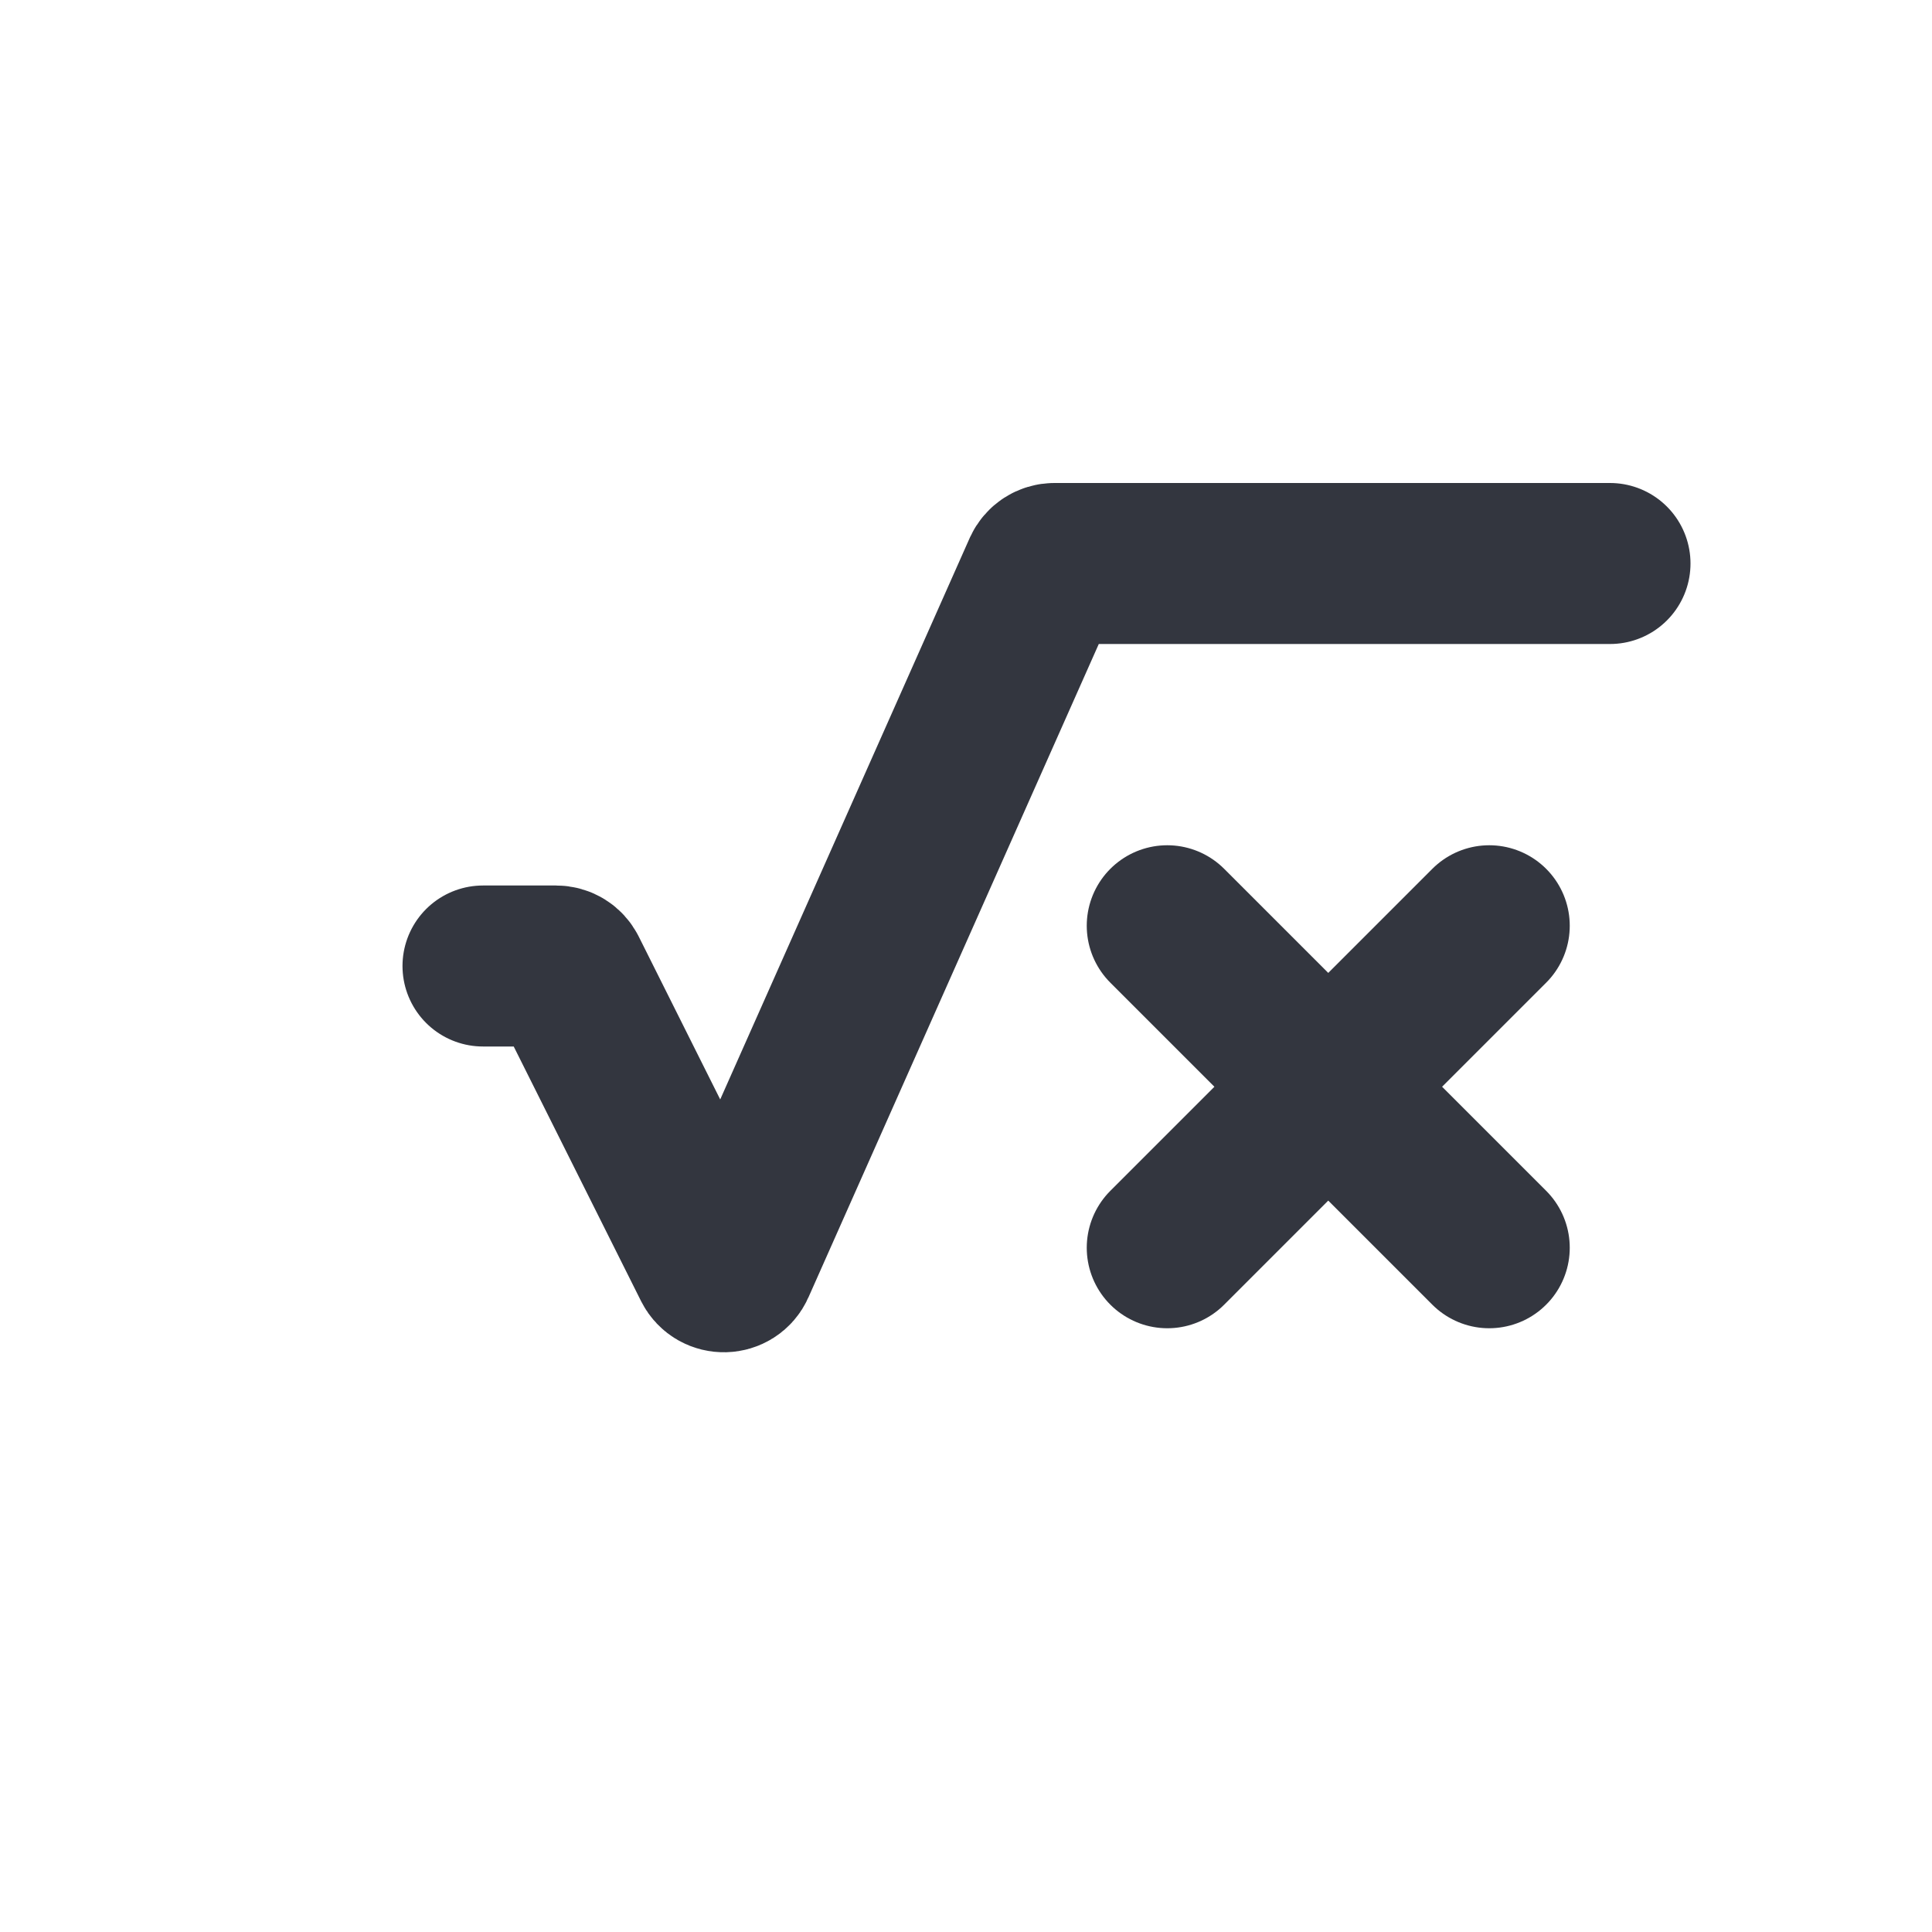
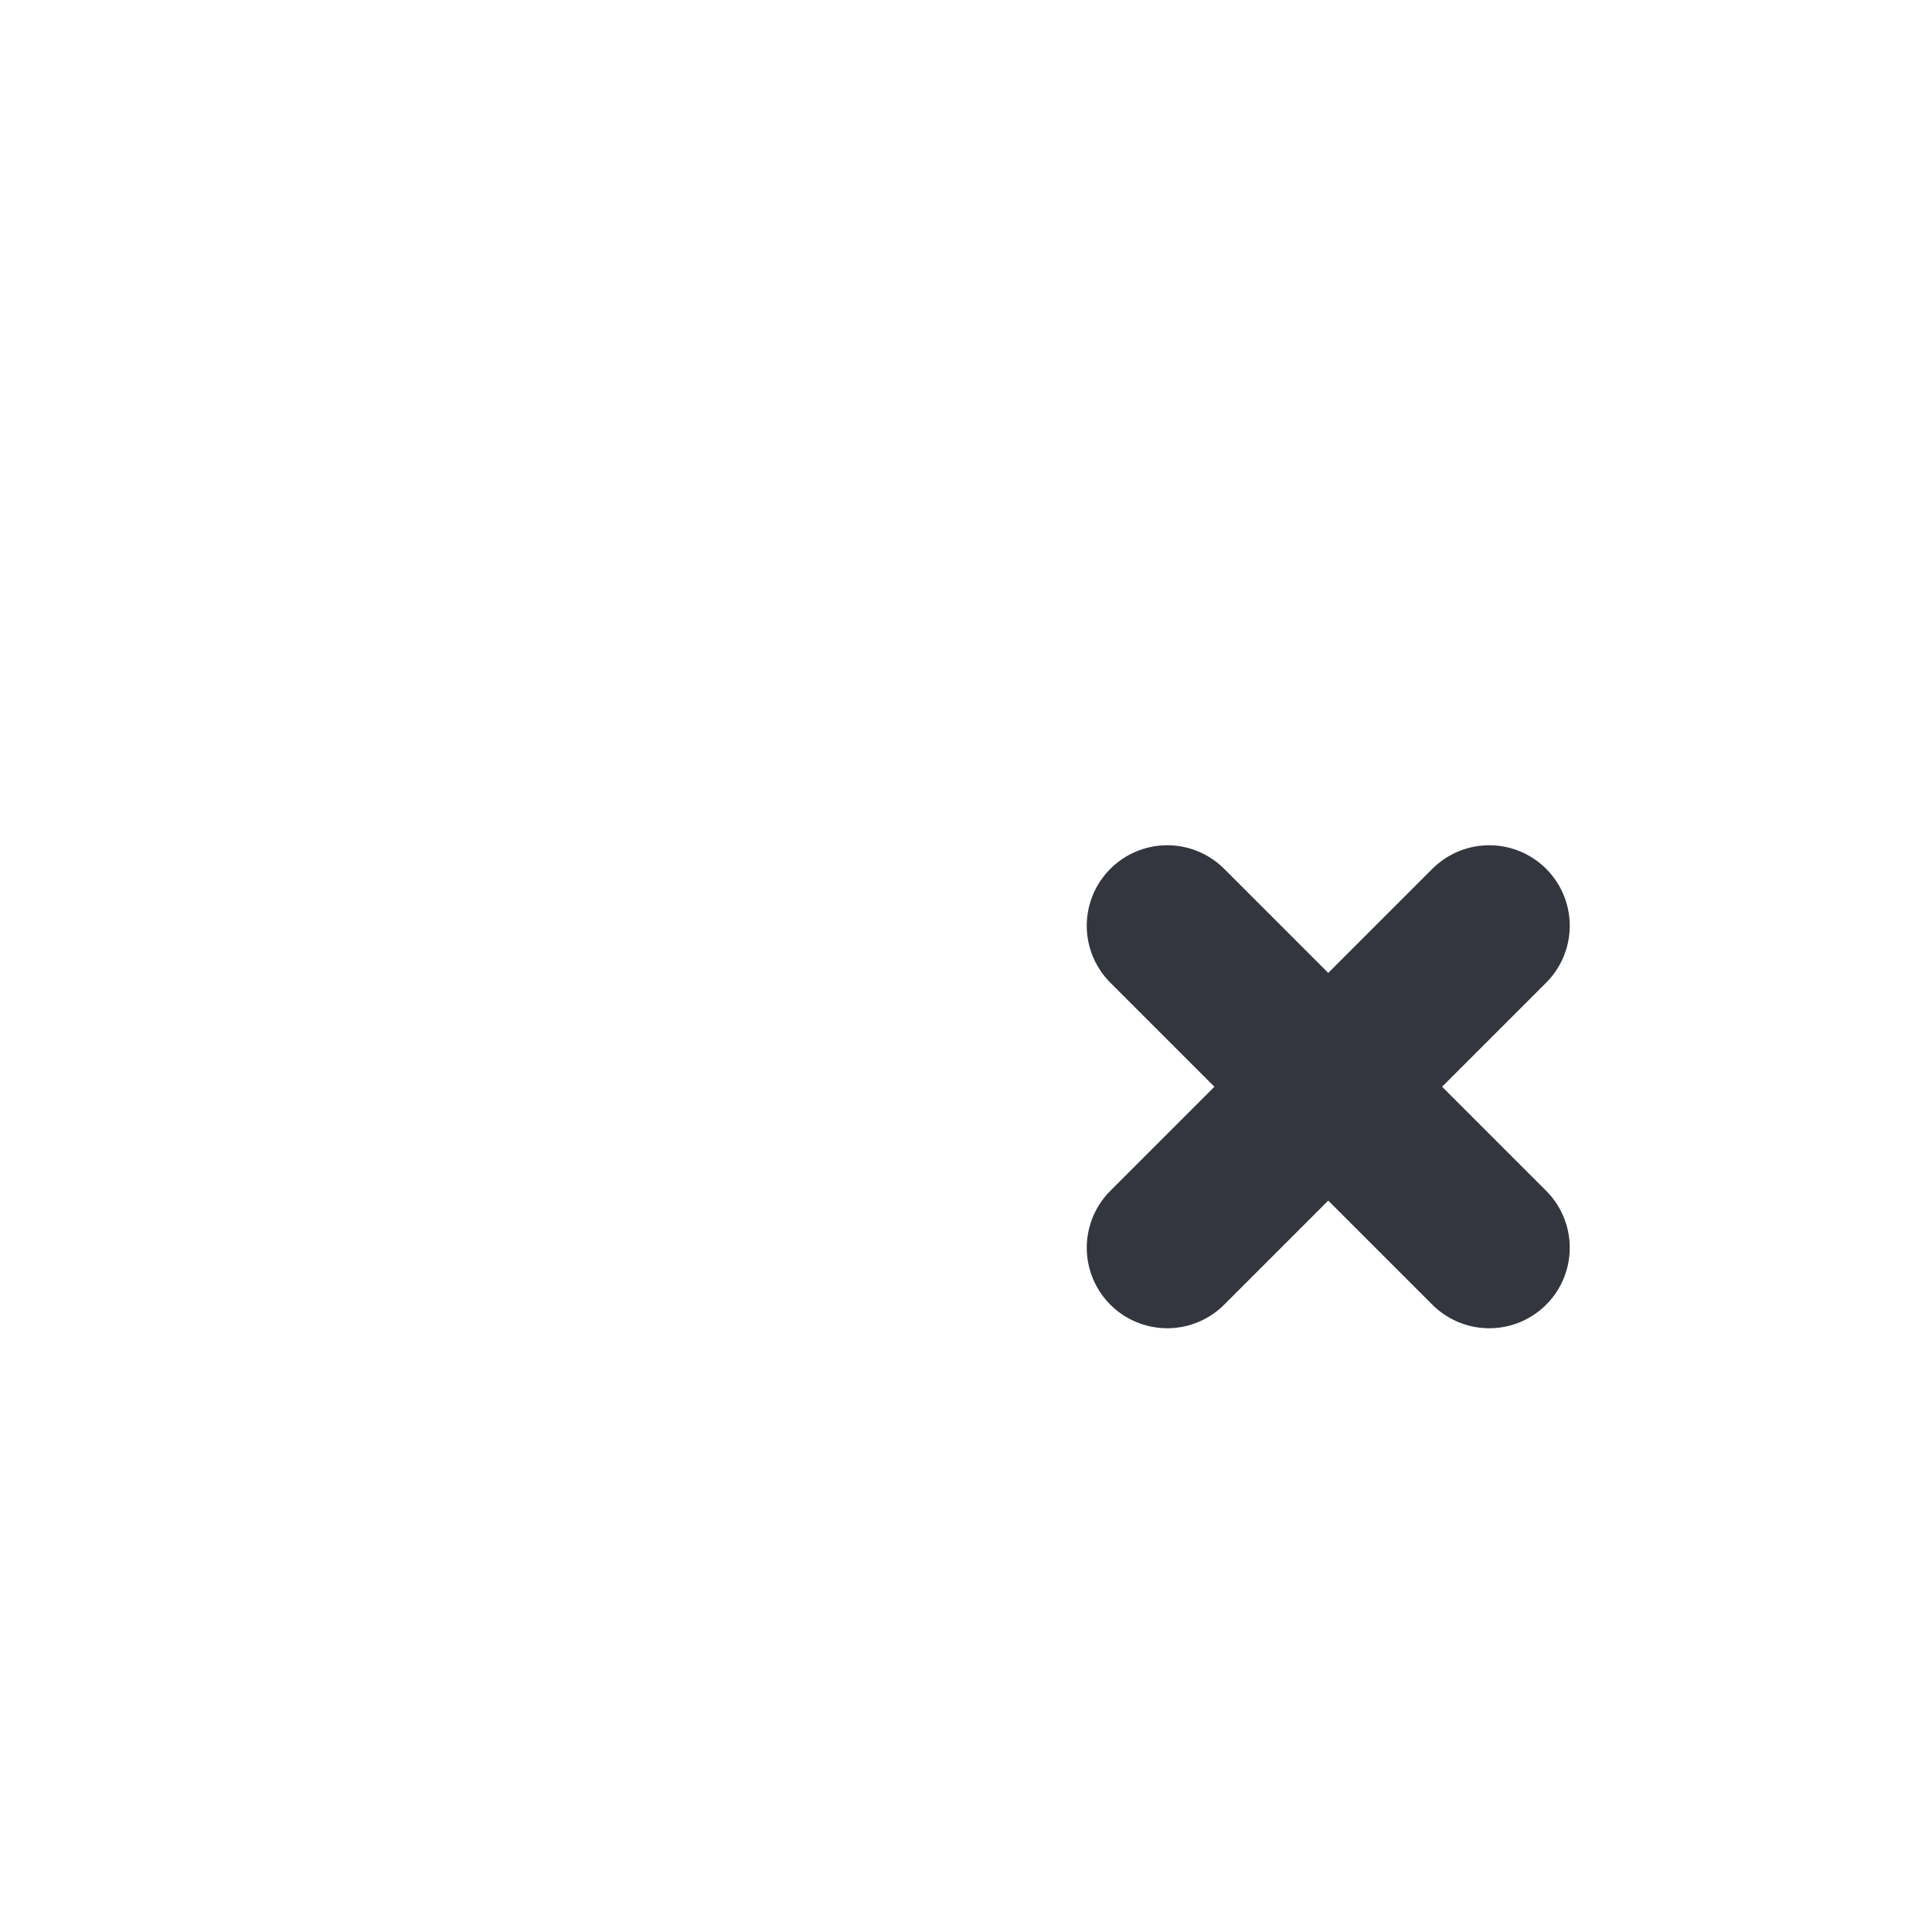
<svg xmlns="http://www.w3.org/2000/svg" width="800px" height="800px" viewBox="0 0 24 24" fill="none">
  <path d="M18.5 15.5L14.5 11.5" stroke="#33363F" stroke-width="2" stroke-linecap="round" stroke-linejoin="round" />
  <path d="M14.5 15.5L18.5 11.5" stroke="#33363F" stroke-width="2" stroke-linecap="round" stroke-linejoin="round" />
-   <path d="M20 7H13.098C13.038 7 12.985 7.035 12.96 7.089L9.129 15.71C9.078 15.825 8.915 15.829 8.858 15.716L7.041 12.083C7.016 12.032 6.964 12 6.907 12H6" stroke="#33363F" stroke-width="2" stroke-linecap="round" stroke-linejoin="round" />
</svg>